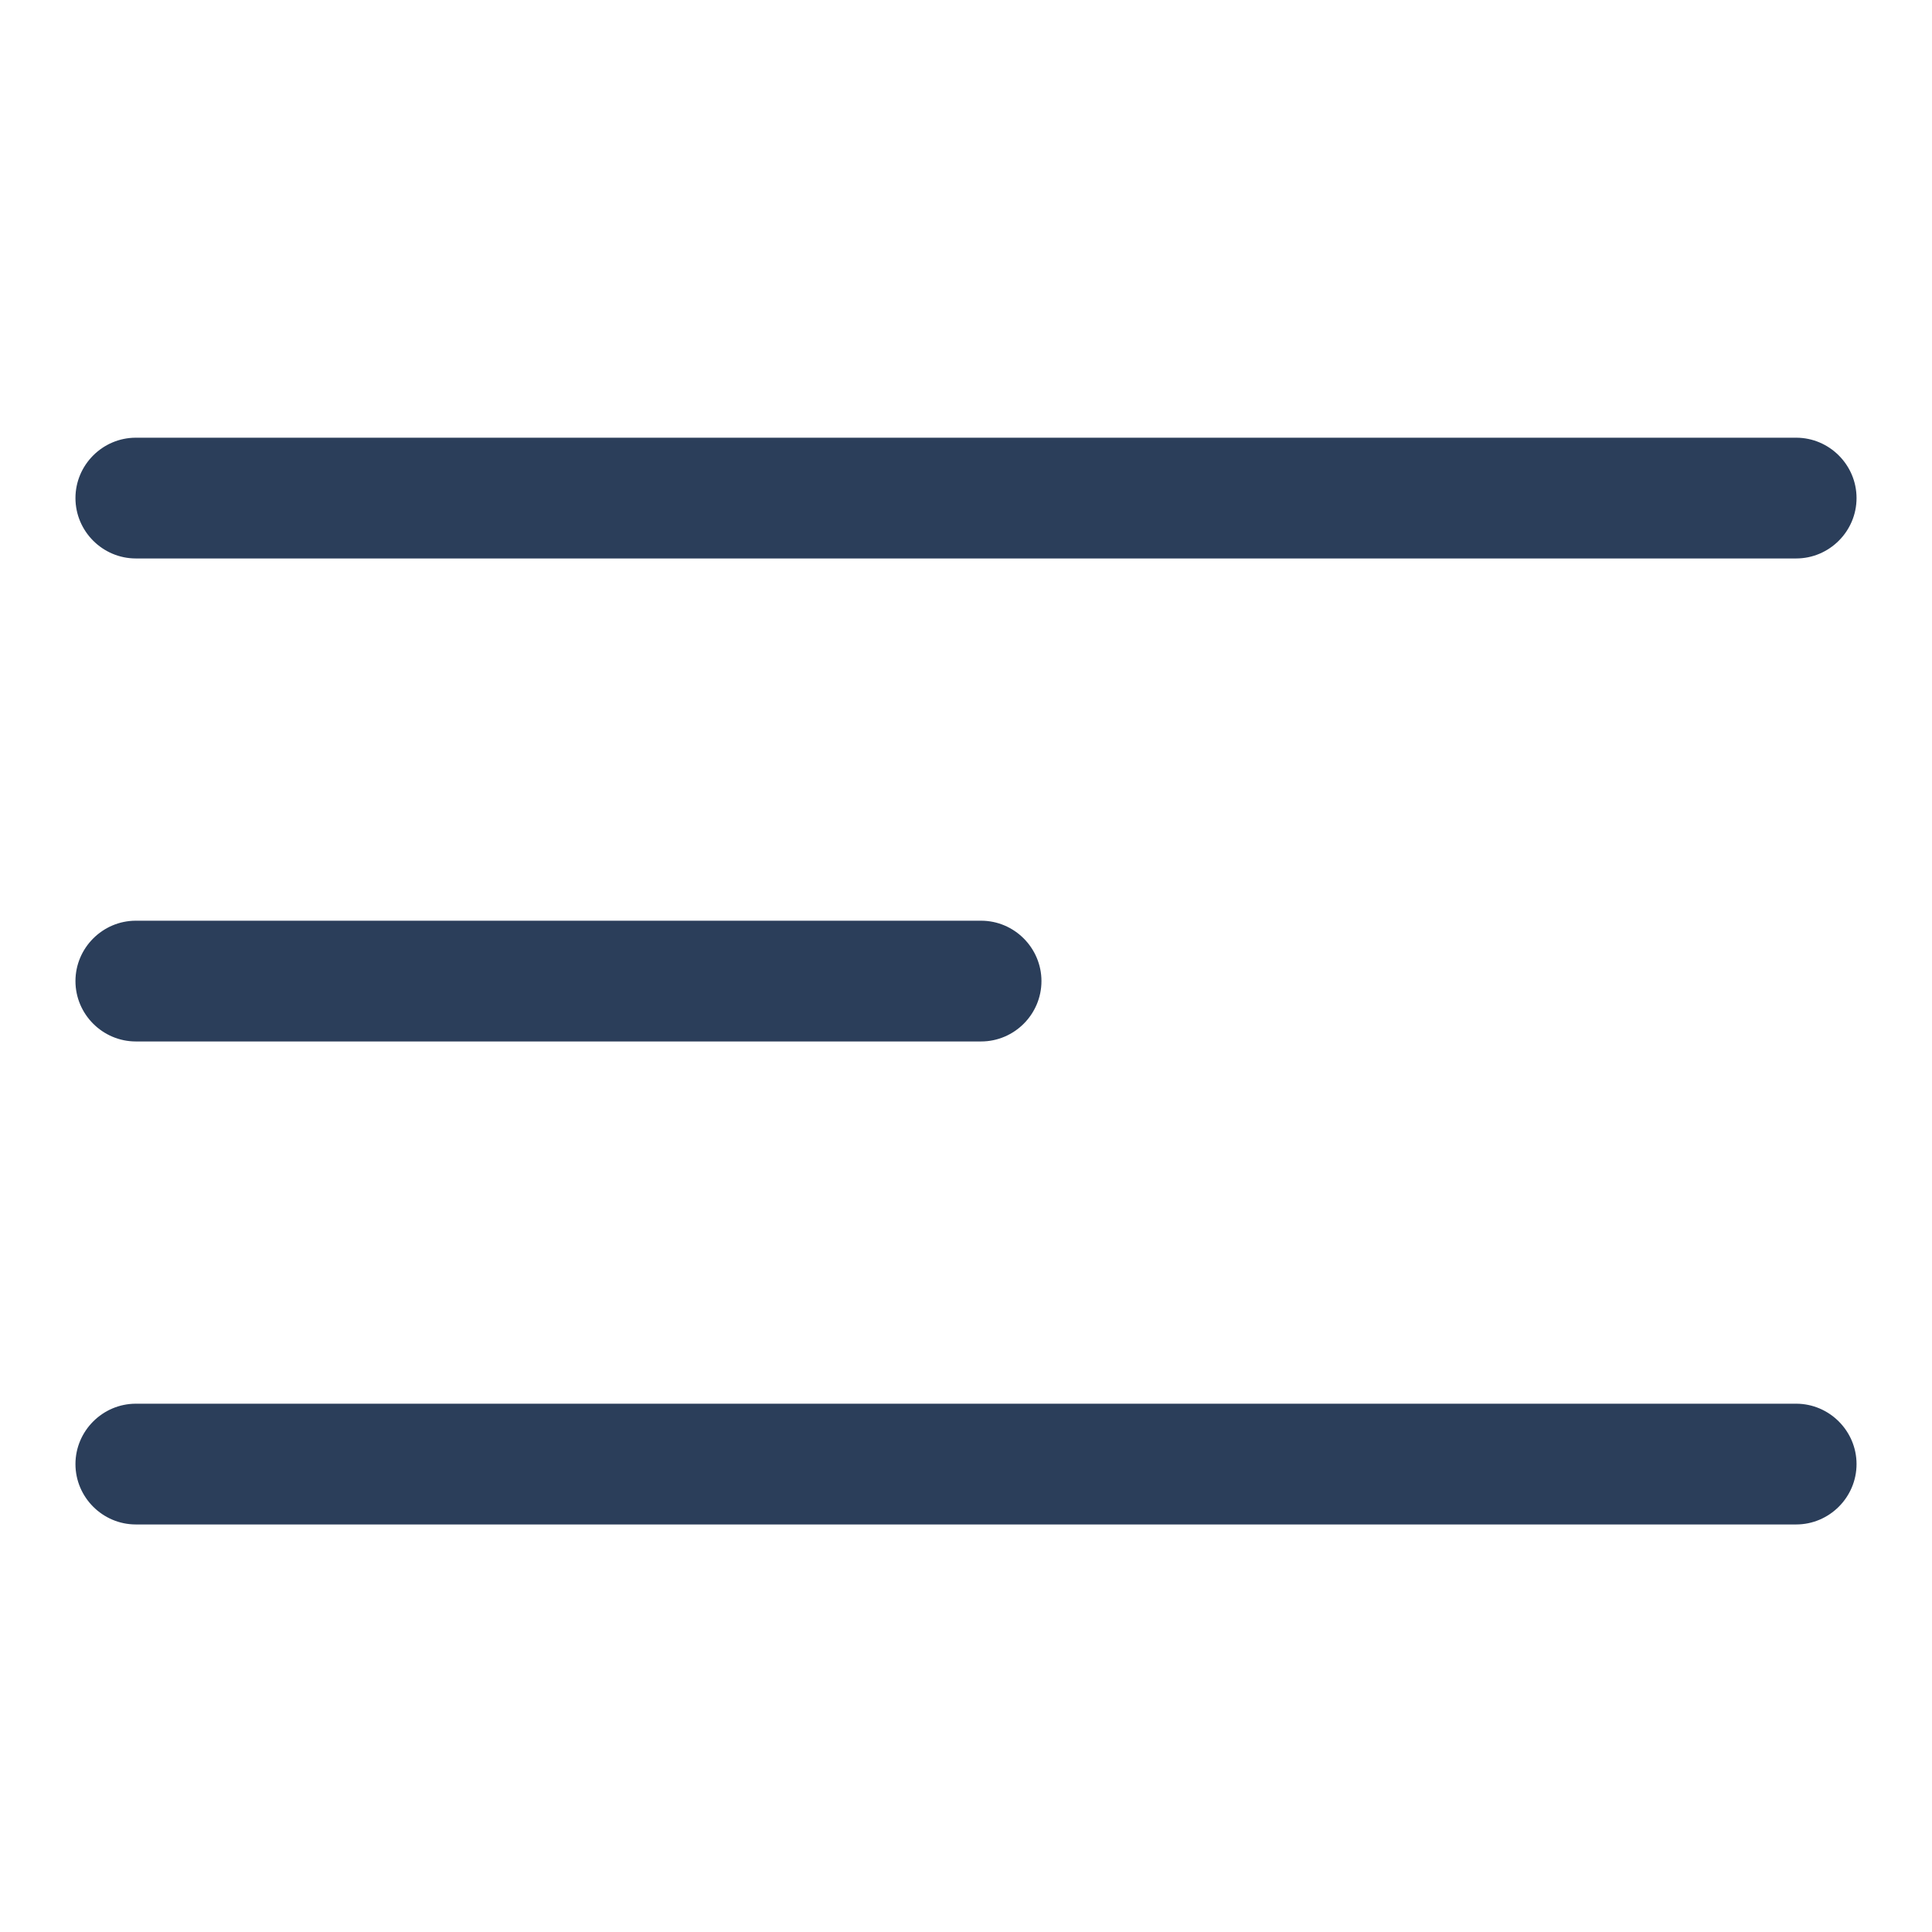
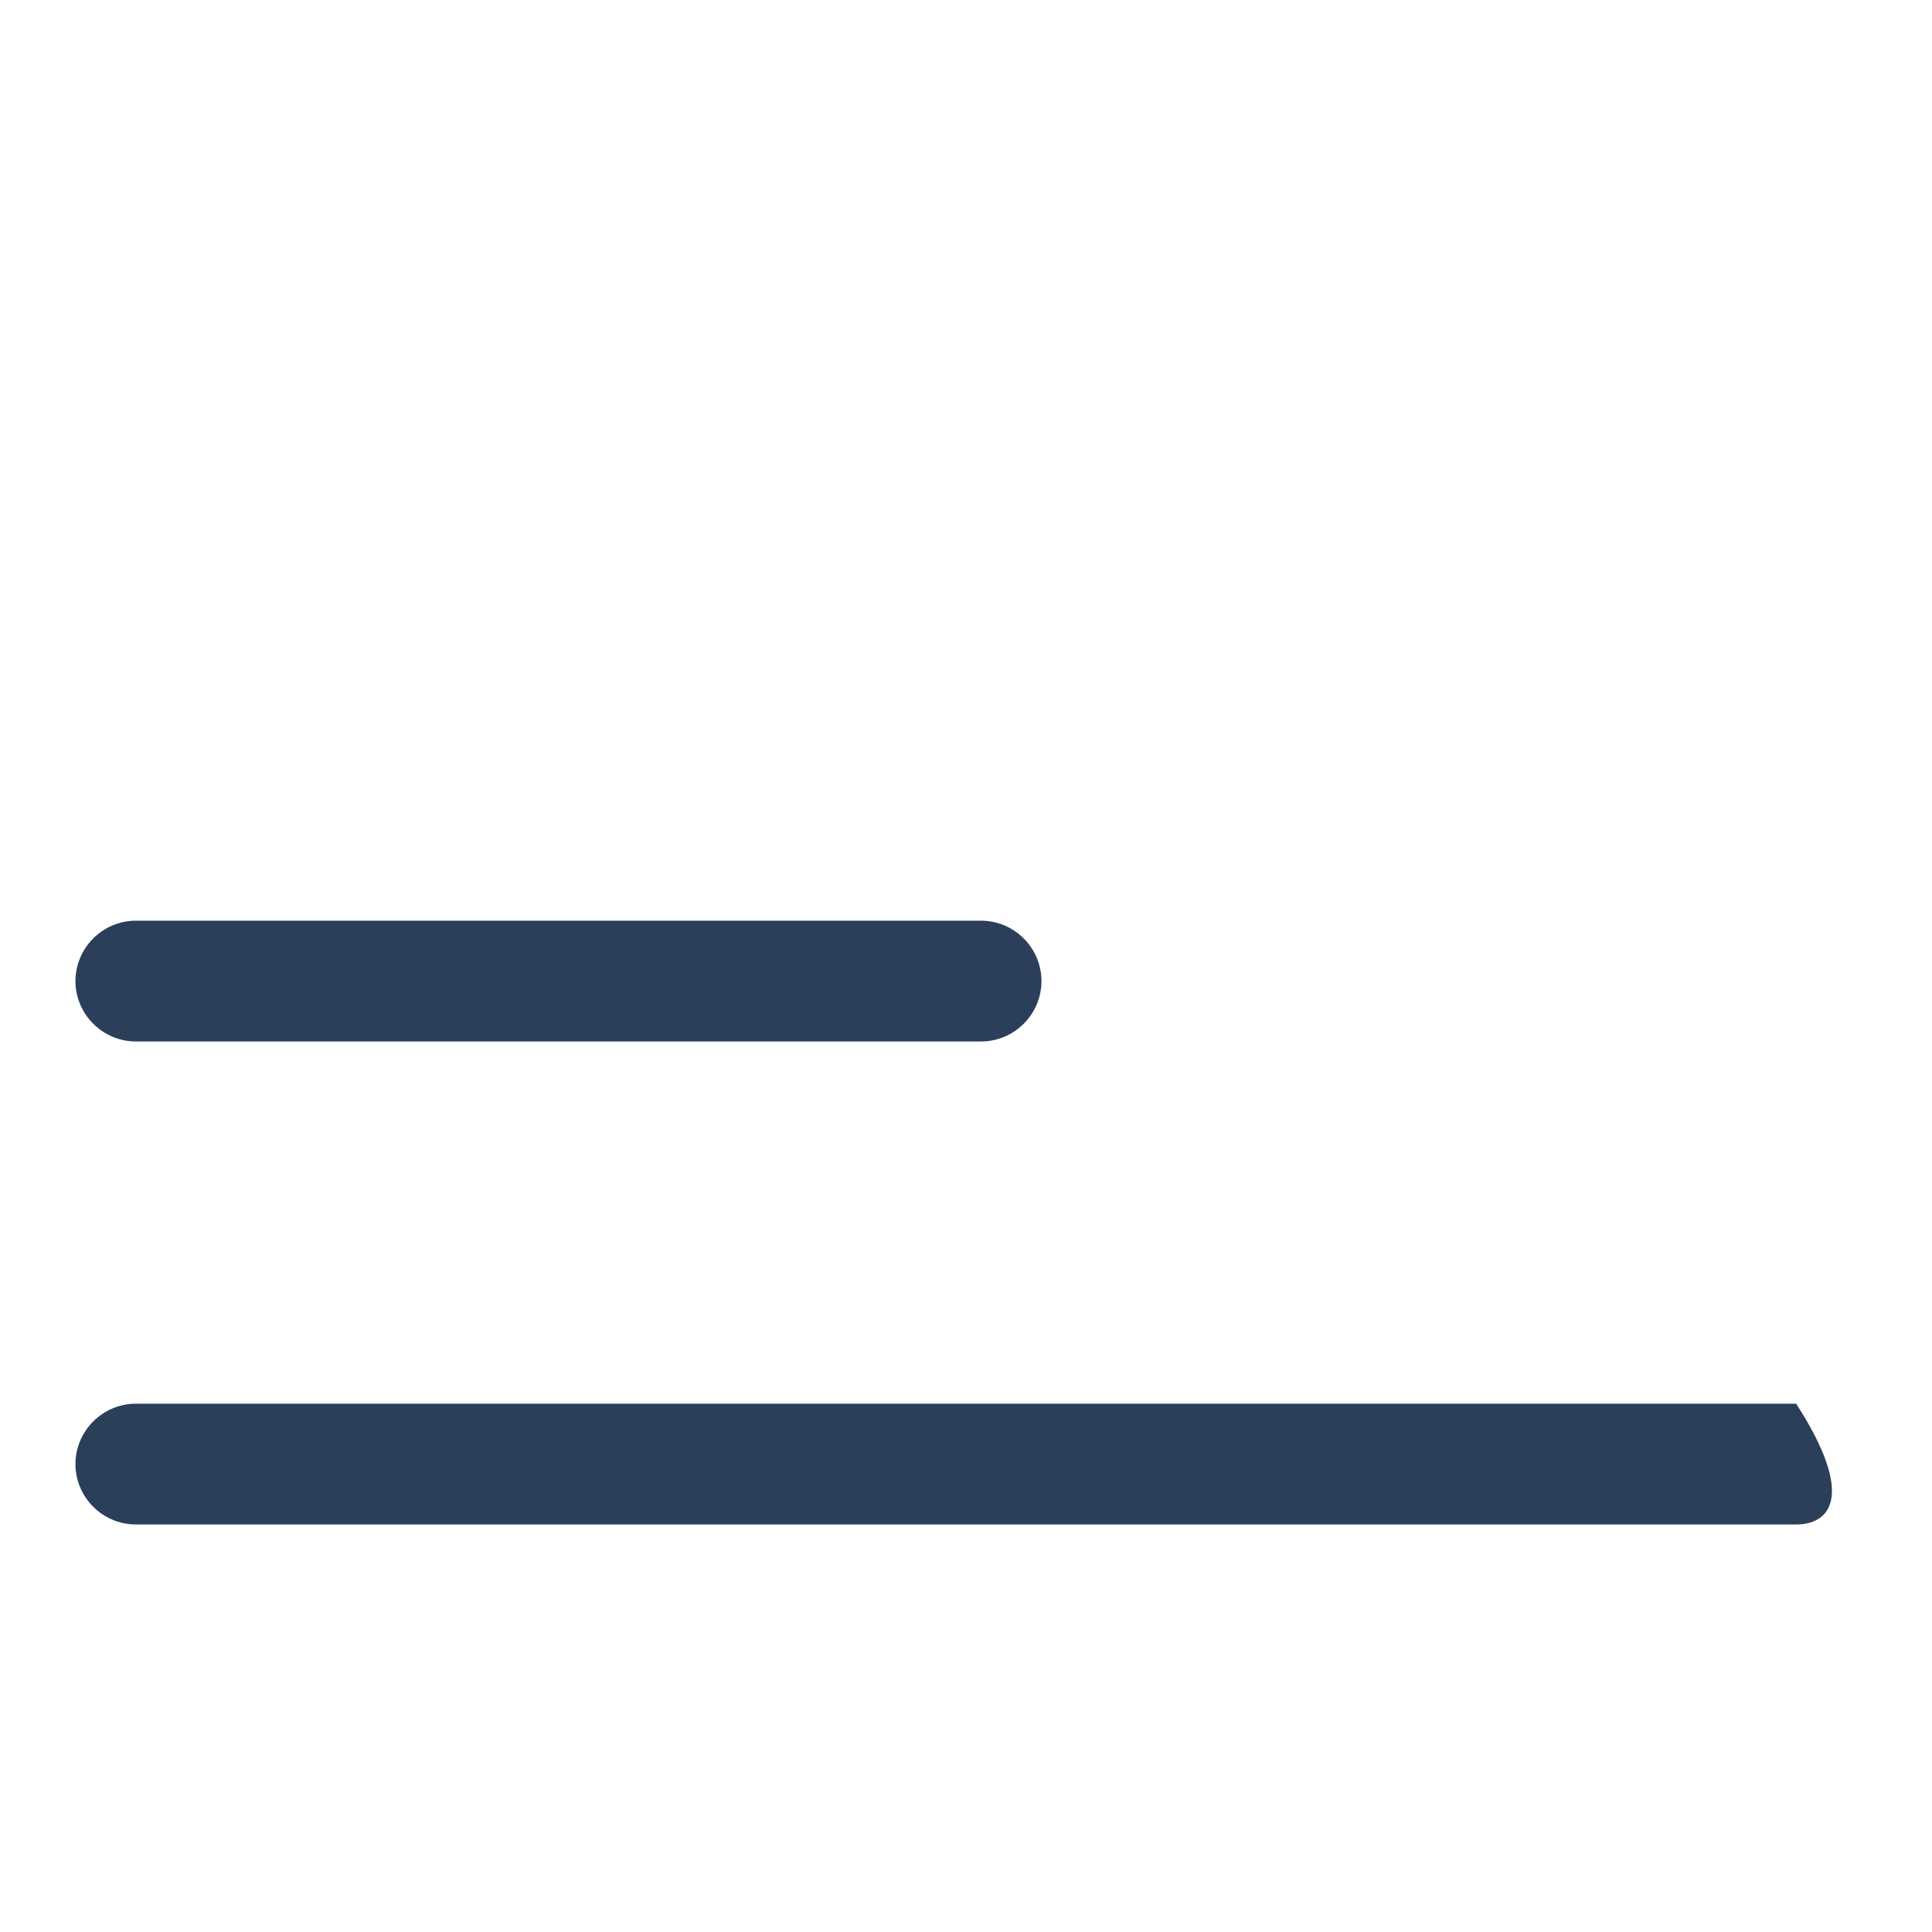
<svg xmlns="http://www.w3.org/2000/svg" width="36" height="36" viewBox="0 0 36 36" fill="none">
  <g id="align-left (1) 1">
    <g id="Group">
      <g id="Group_2">
        <g id="Group_3">
-           <path id="Vector" d="M33.469 10.406H2.531C1.913 10.406 1.406 9.9 1.406 9.281C1.406 8.662 1.913 8.156 2.531 8.156H33.469C34.087 8.156 34.594 8.662 34.594 9.281C34.594 9.9 34.087 10.406 33.469 10.406Z" fill="#2B3E5A" />
-         </g>
+           </g>
      </g>
    </g>
    <g id="Group_4">
      <g id="Group_5">
        <g id="Group_6">
          <path id="Vector_2" d="M18.281 19.406H2.531C1.913 19.406 1.406 18.9 1.406 18.281C1.406 17.663 1.913 17.156 2.531 17.156H18.281C18.9 17.156 19.406 17.663 19.406 18.281C19.406 18.9 18.9 19.406 18.281 19.406Z" fill="#2B3E5A" />
        </g>
      </g>
    </g>
    <g id="Group_7">
      <g id="Group_8">
        <g id="Group_9">
-           <path id="Vector_3" d="M33.469 28.406H2.531C1.913 28.406 1.406 27.9 1.406 27.281C1.406 26.663 1.913 26.156 2.531 26.156H33.469C34.087 26.156 34.594 26.663 34.594 27.281C34.594 27.9 34.087 28.406 33.469 28.406Z" fill="#2B3E5A" />
+           <path id="Vector_3" d="M33.469 28.406H2.531C1.913 28.406 1.406 27.9 1.406 27.281C1.406 26.663 1.913 26.156 2.531 26.156H33.469C34.594 27.9 34.087 28.406 33.469 28.406Z" fill="#2B3E5A" />
        </g>
      </g>
    </g>
  </g>
</svg>